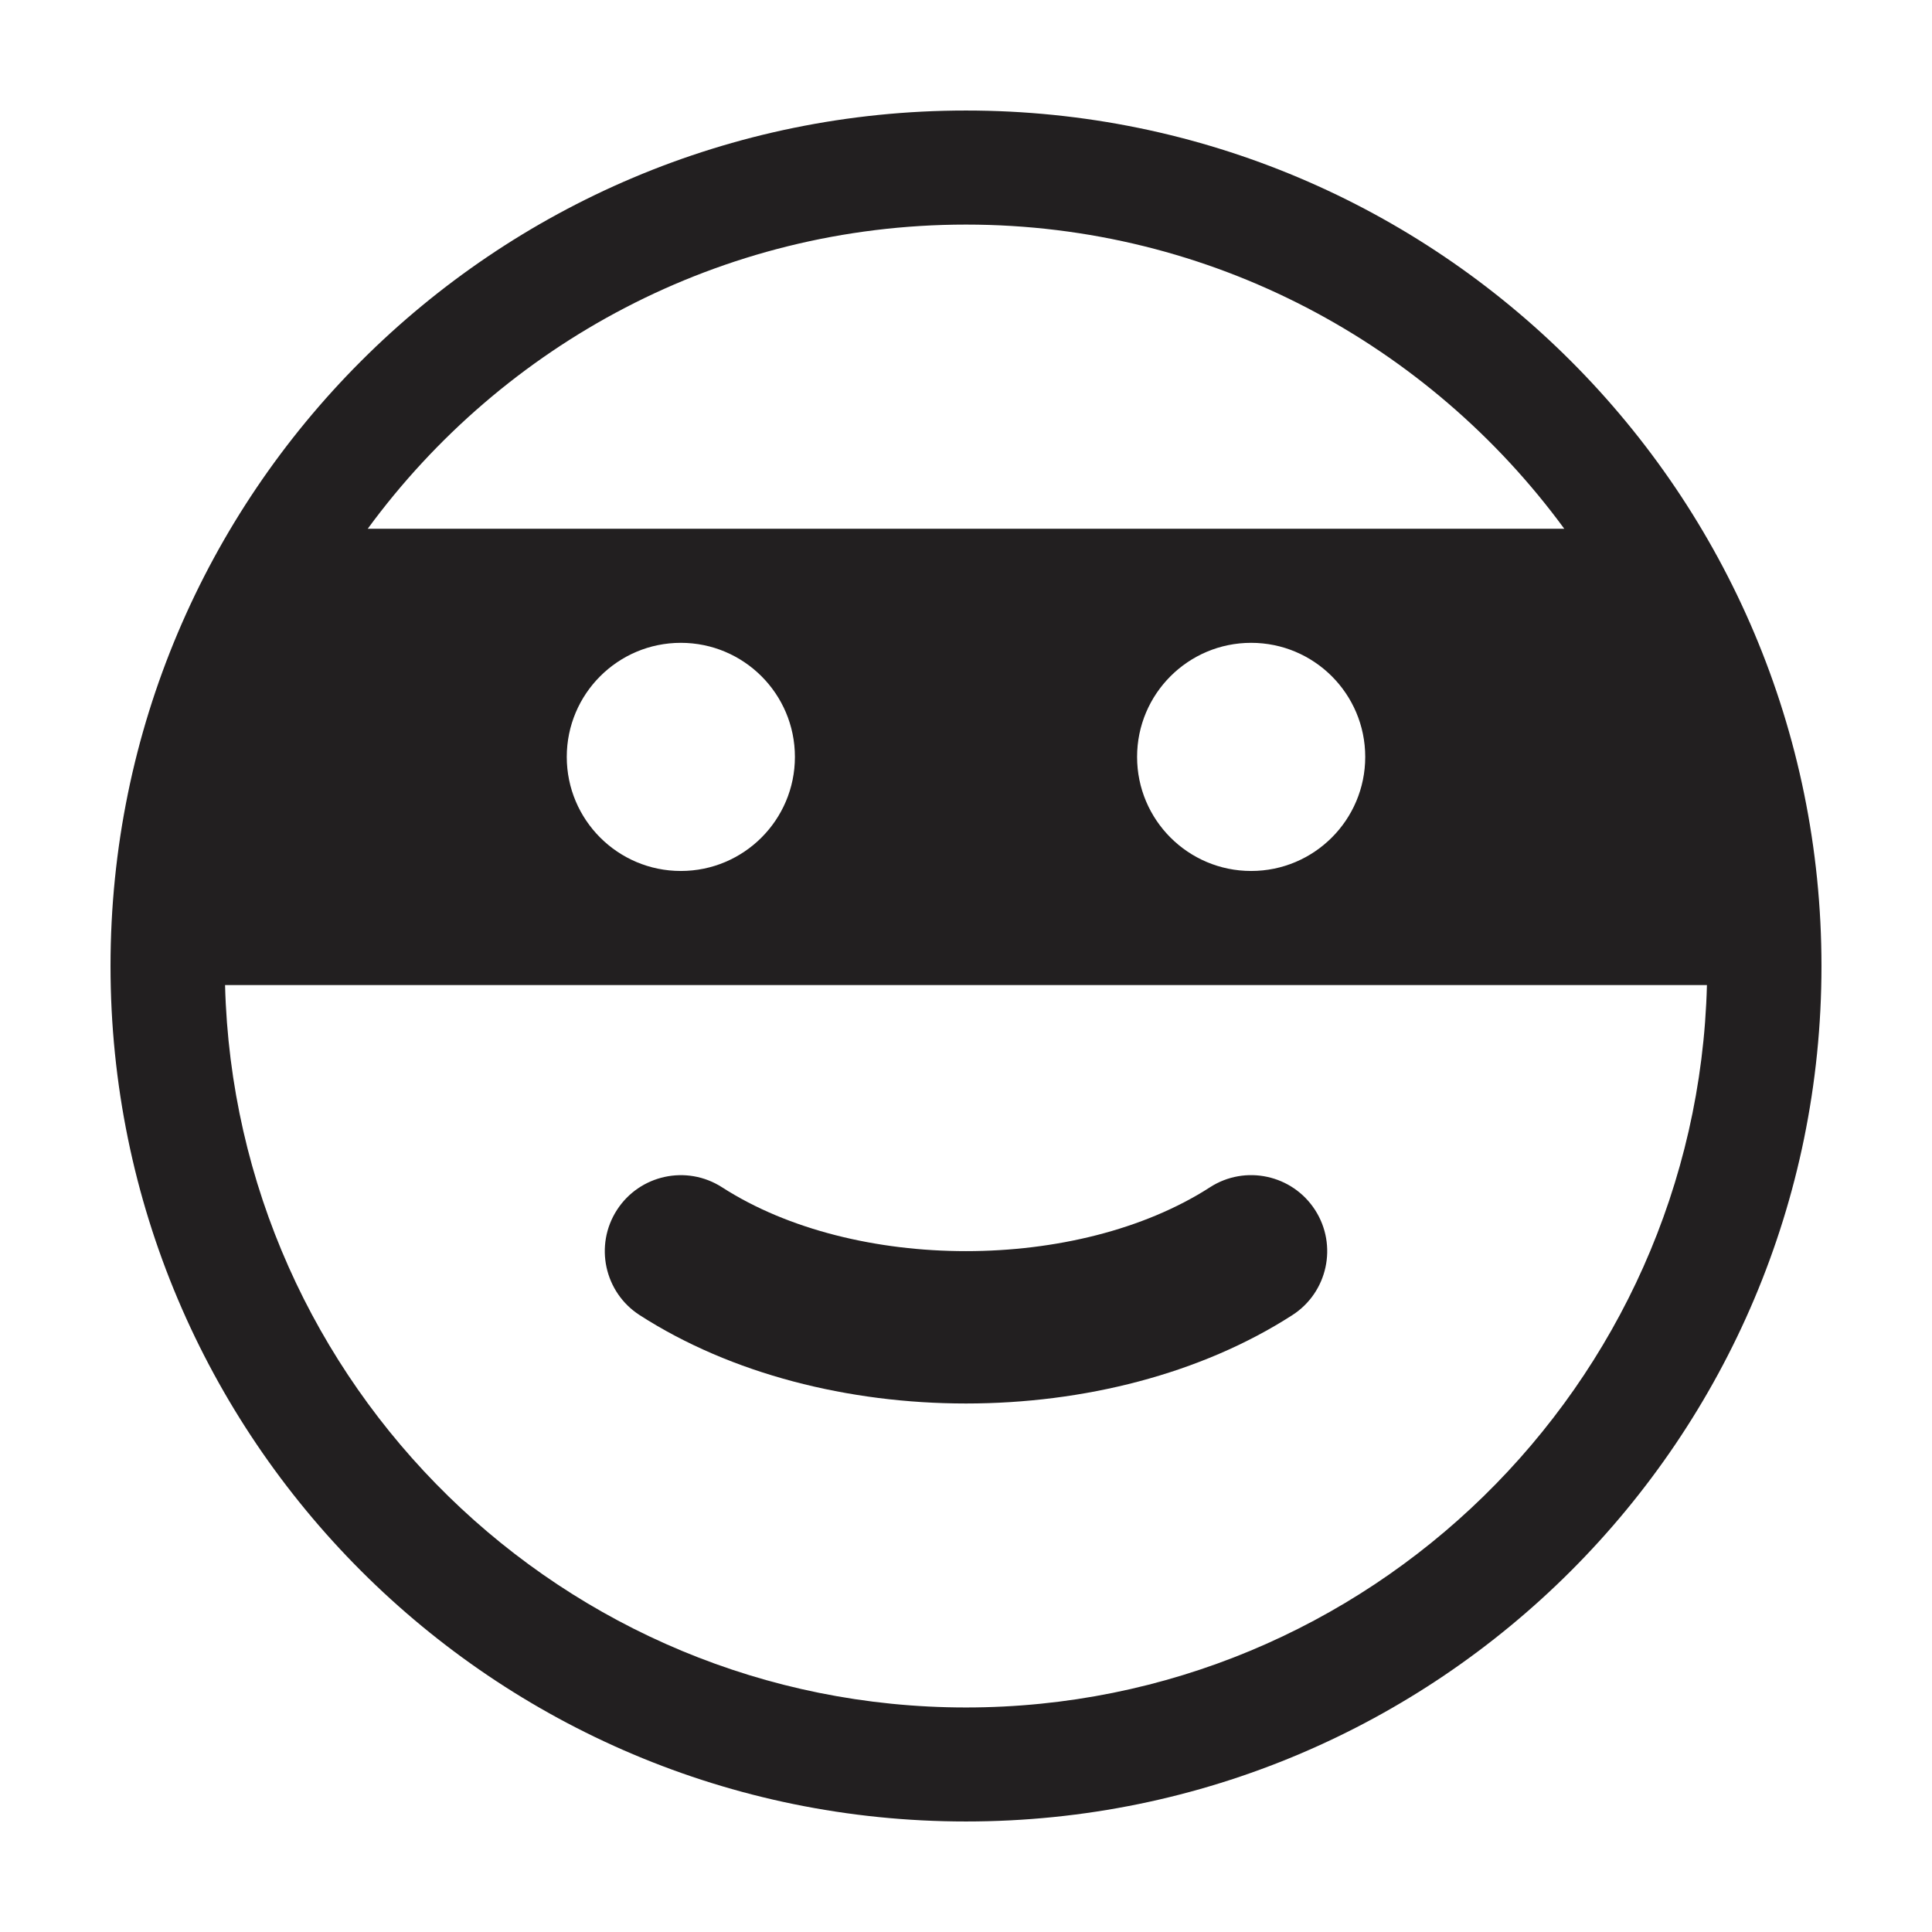
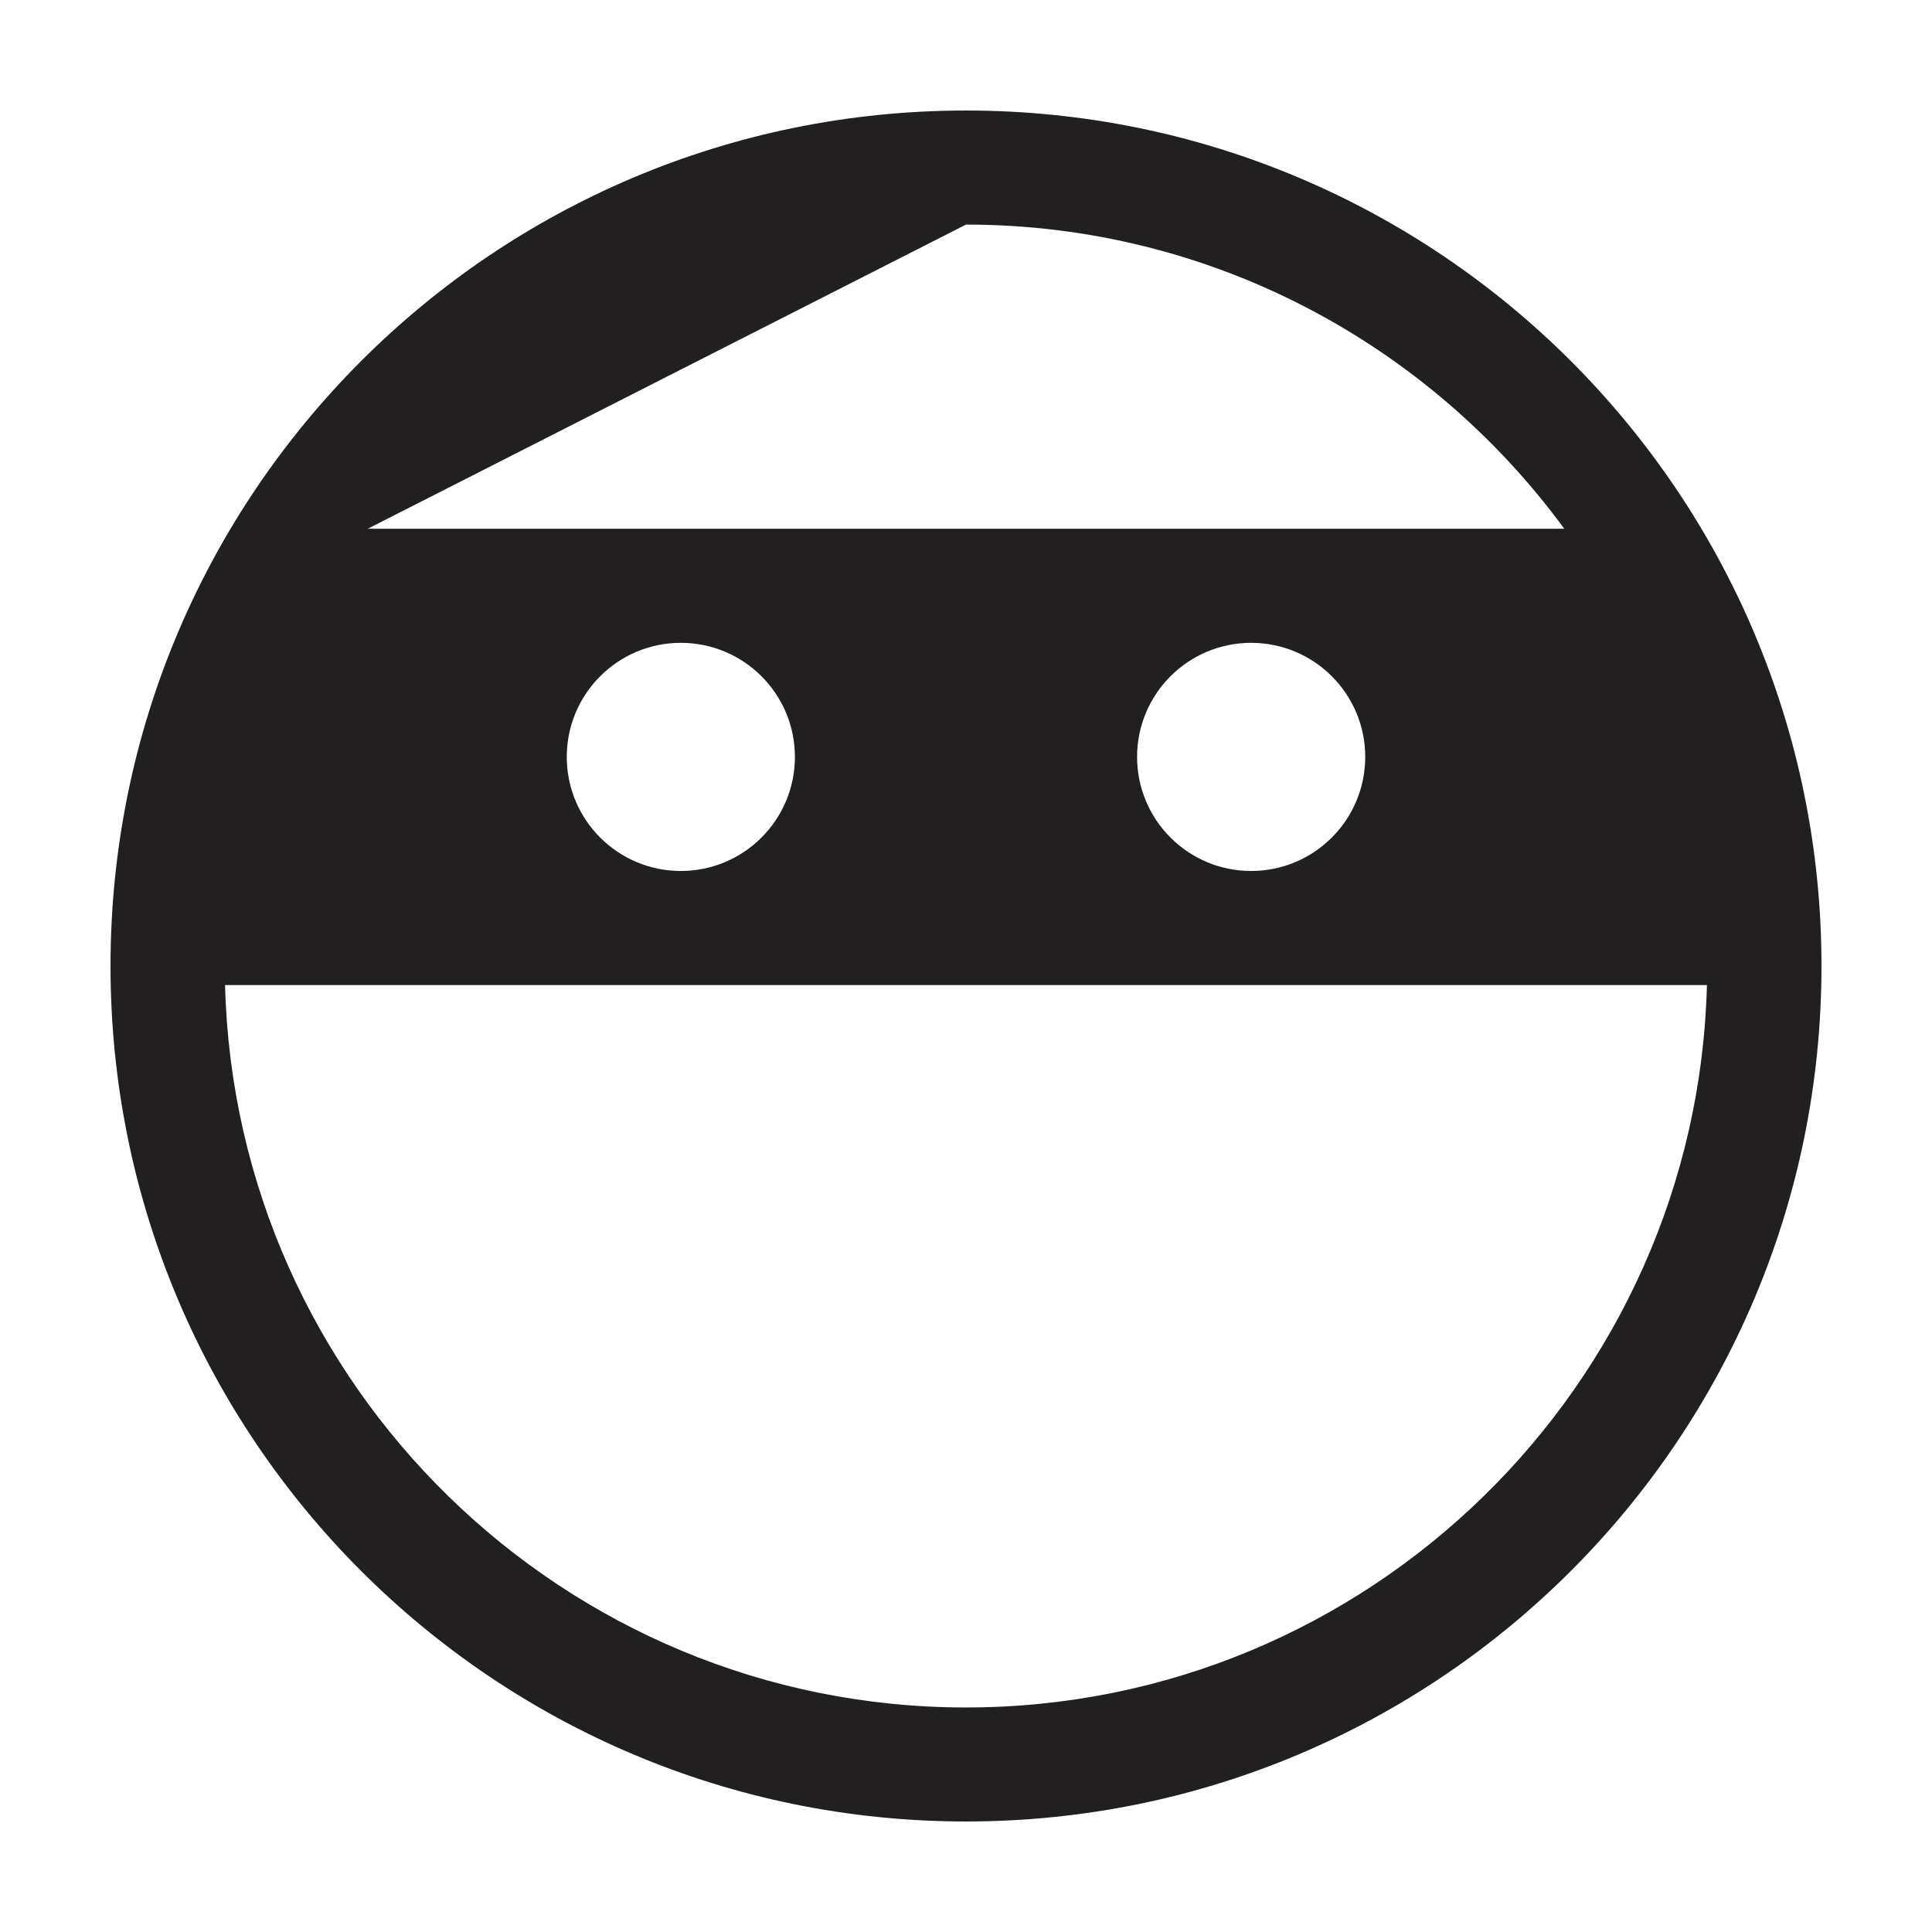
<svg xmlns="http://www.w3.org/2000/svg" width="800px" height="800px" version="1.1" viewBox="144 144 512 512">
  <g fill="#221f20">
-     <path d="m464.66 458.64c-35.047 22.566-94.27 22.57-129.32-0.004-9.355-6.016-21.824-3.32-27.855 6.035-6.019 9.355-3.324 21.824 6.031 27.852 24.254 15.613 55.367 23.418 86.484 23.418 31.125 0 62.242-7.809 86.484-23.422 9.355-6.019 12.055-18.496 6.031-27.852-6.027-9.352-18.504-12.062-27.859-6.027z" />
-     <path d="m400 173.29c-125.22 0-226.71 101.5-226.71 226.71 0 125.21 101.5 226.71 226.71 226.71s226.71-101.5 226.71-226.71c-0.004-125.22-101.5-226.71-226.71-226.71zm0 30.227c65.035 0 122.76 31.785 158.55 80.609h-317.1c35.785-48.824 93.512-80.609 158.55-80.609zm105.8 141.07c0 16.691-13.543 30.23-30.23 30.23-16.695 0-30.23-13.539-30.23-30.23s13.531-30.23 30.23-30.23c16.691 0.004 30.23 13.539 30.23 30.23zm-151.14 0c0 16.691-13.543 30.23-30.23 30.23-16.695 0-30.23-13.539-30.23-30.23s13.531-30.23 30.23-30.23c16.688 0.004 30.23 13.539 30.23 30.23zm45.344 251.91c-106.66 0-193.67-85.43-196.36-191.45h392.71c-2.688 106.02-89.699 191.45-196.36 191.45z" />
+     <path d="m400 173.29c-125.22 0-226.71 101.5-226.71 226.71 0 125.21 101.5 226.71 226.71 226.71s226.71-101.5 226.71-226.71c-0.004-125.22-101.5-226.71-226.71-226.71zm0 30.227c65.035 0 122.76 31.785 158.55 80.609h-317.1zm105.8 141.07c0 16.691-13.543 30.23-30.23 30.23-16.695 0-30.23-13.539-30.23-30.23s13.531-30.23 30.23-30.23c16.691 0.004 30.23 13.539 30.23 30.23zm-151.14 0c0 16.691-13.543 30.23-30.23 30.23-16.695 0-30.23-13.539-30.23-30.23s13.531-30.23 30.23-30.23c16.688 0.004 30.23 13.539 30.23 30.23zm45.344 251.91c-106.66 0-193.67-85.43-196.36-191.45h392.71c-2.688 106.02-89.699 191.45-196.36 191.45z" />
  </g>
</svg>